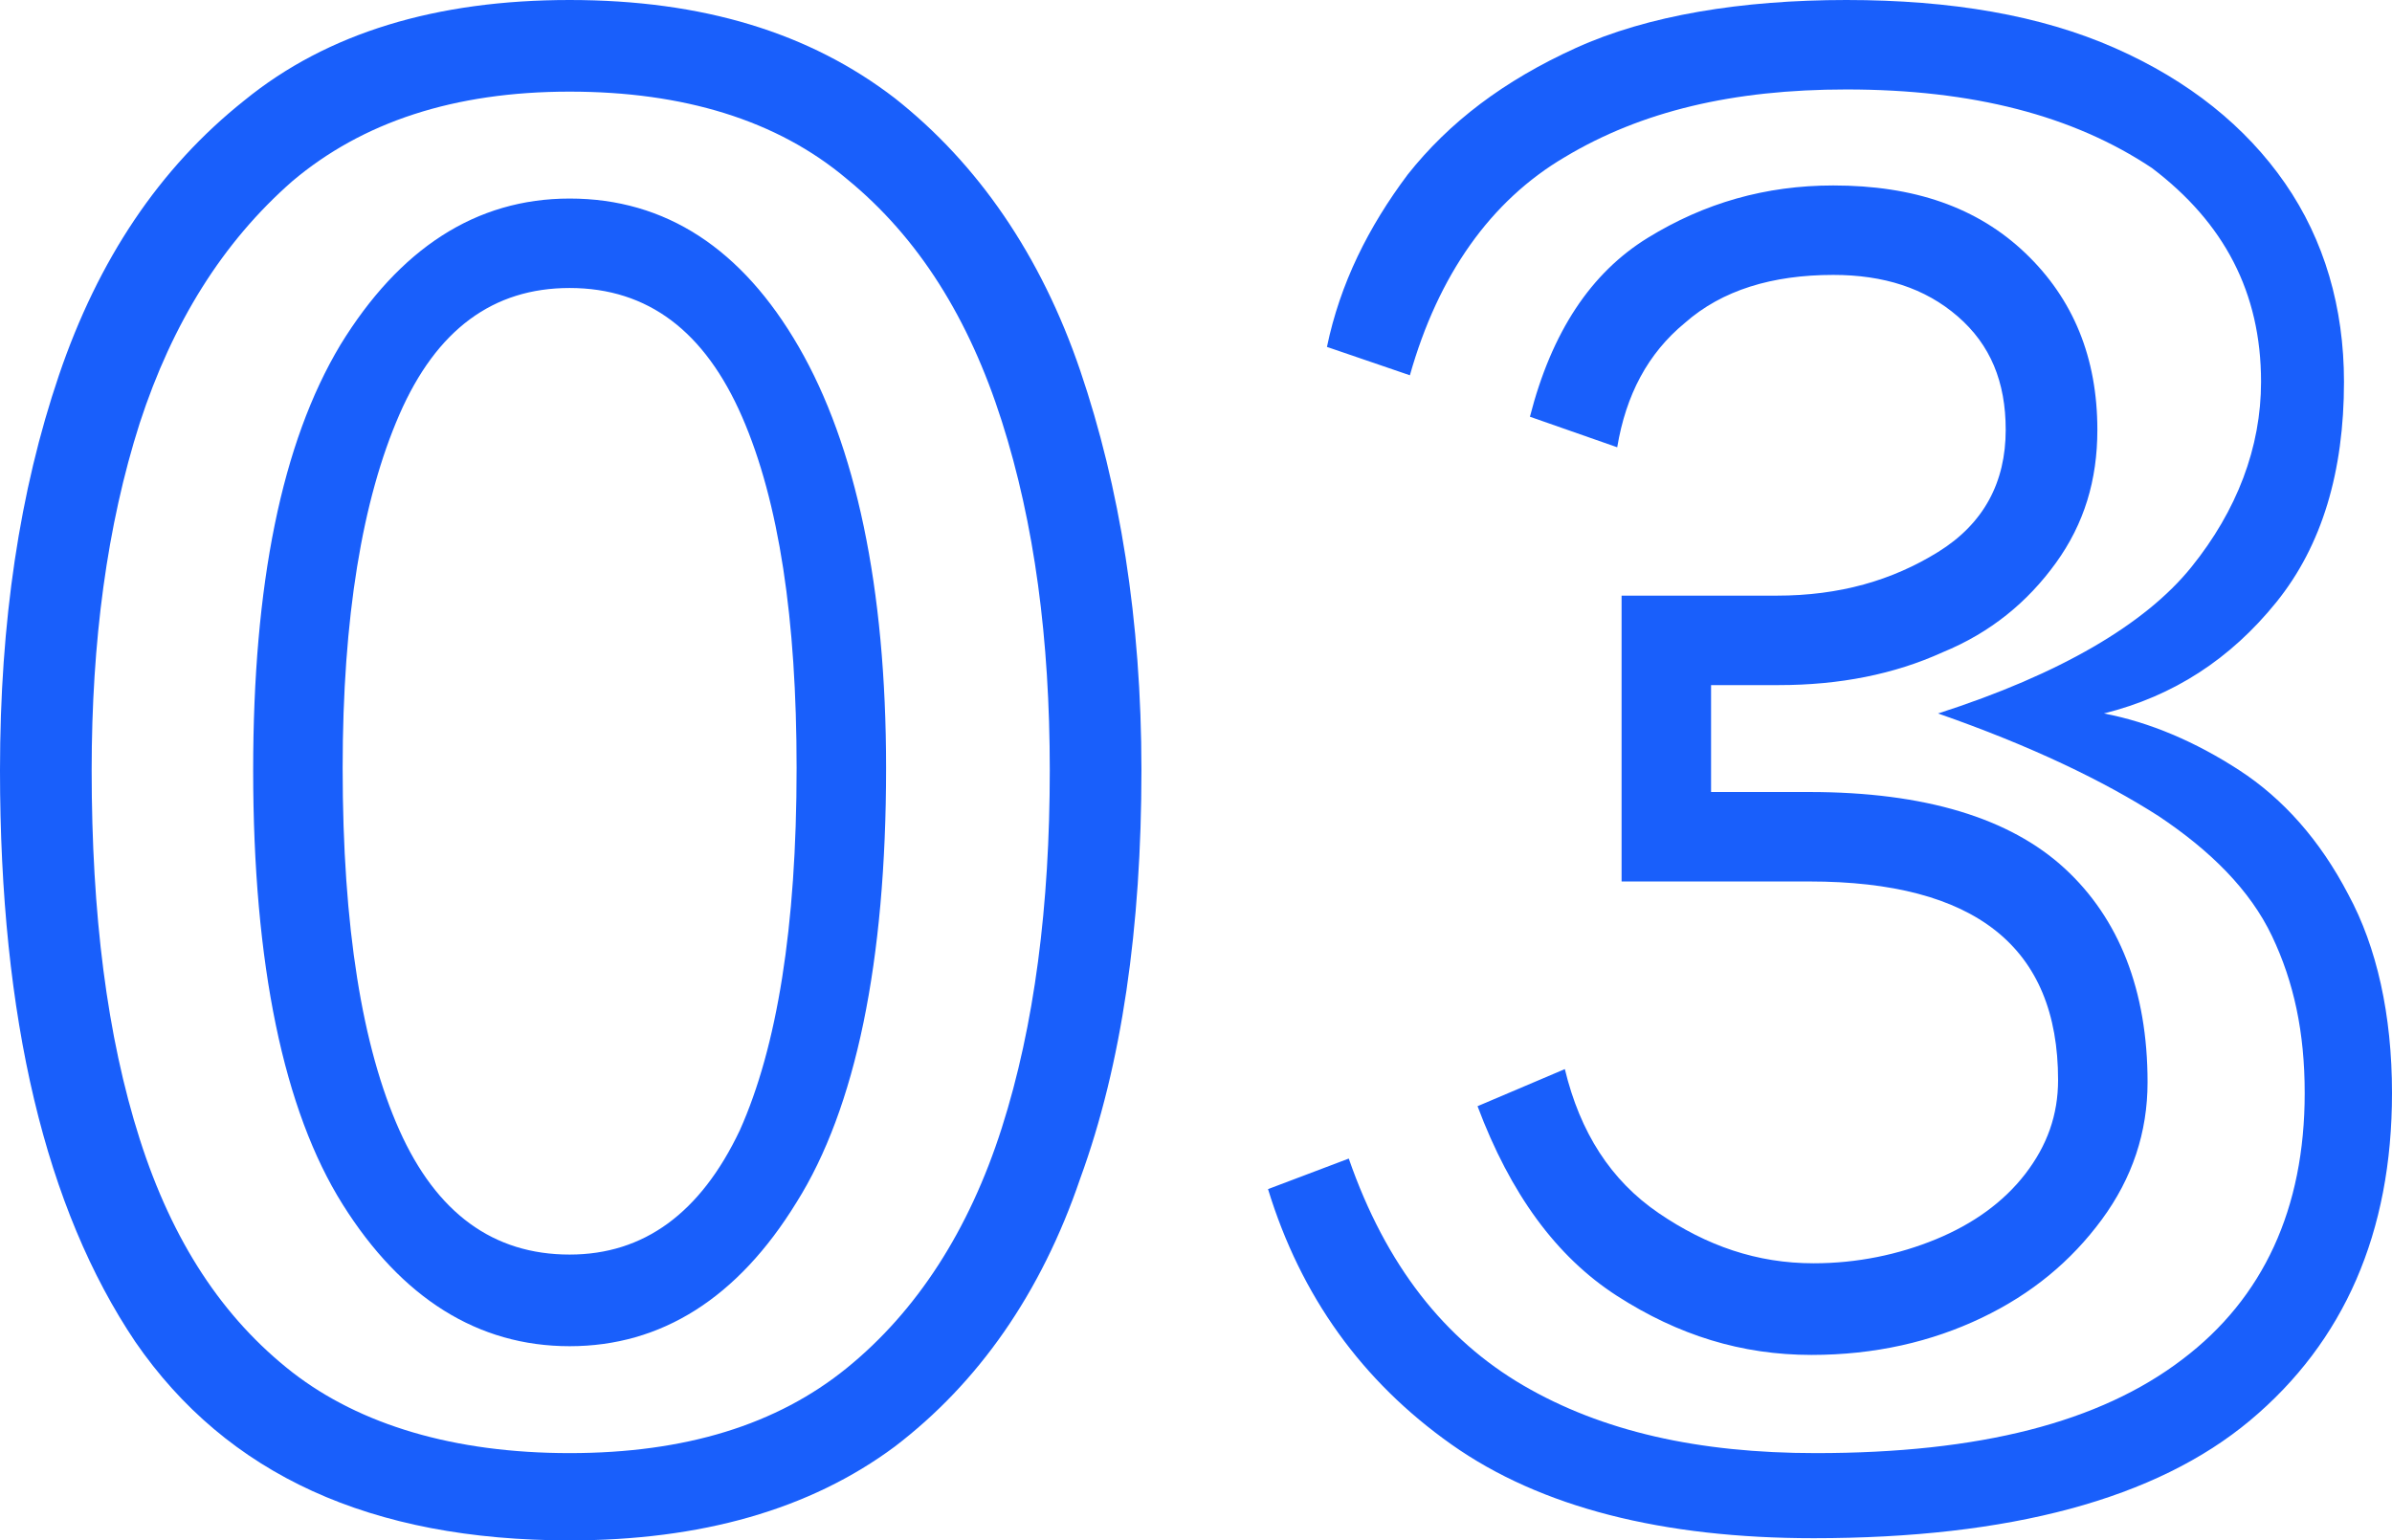
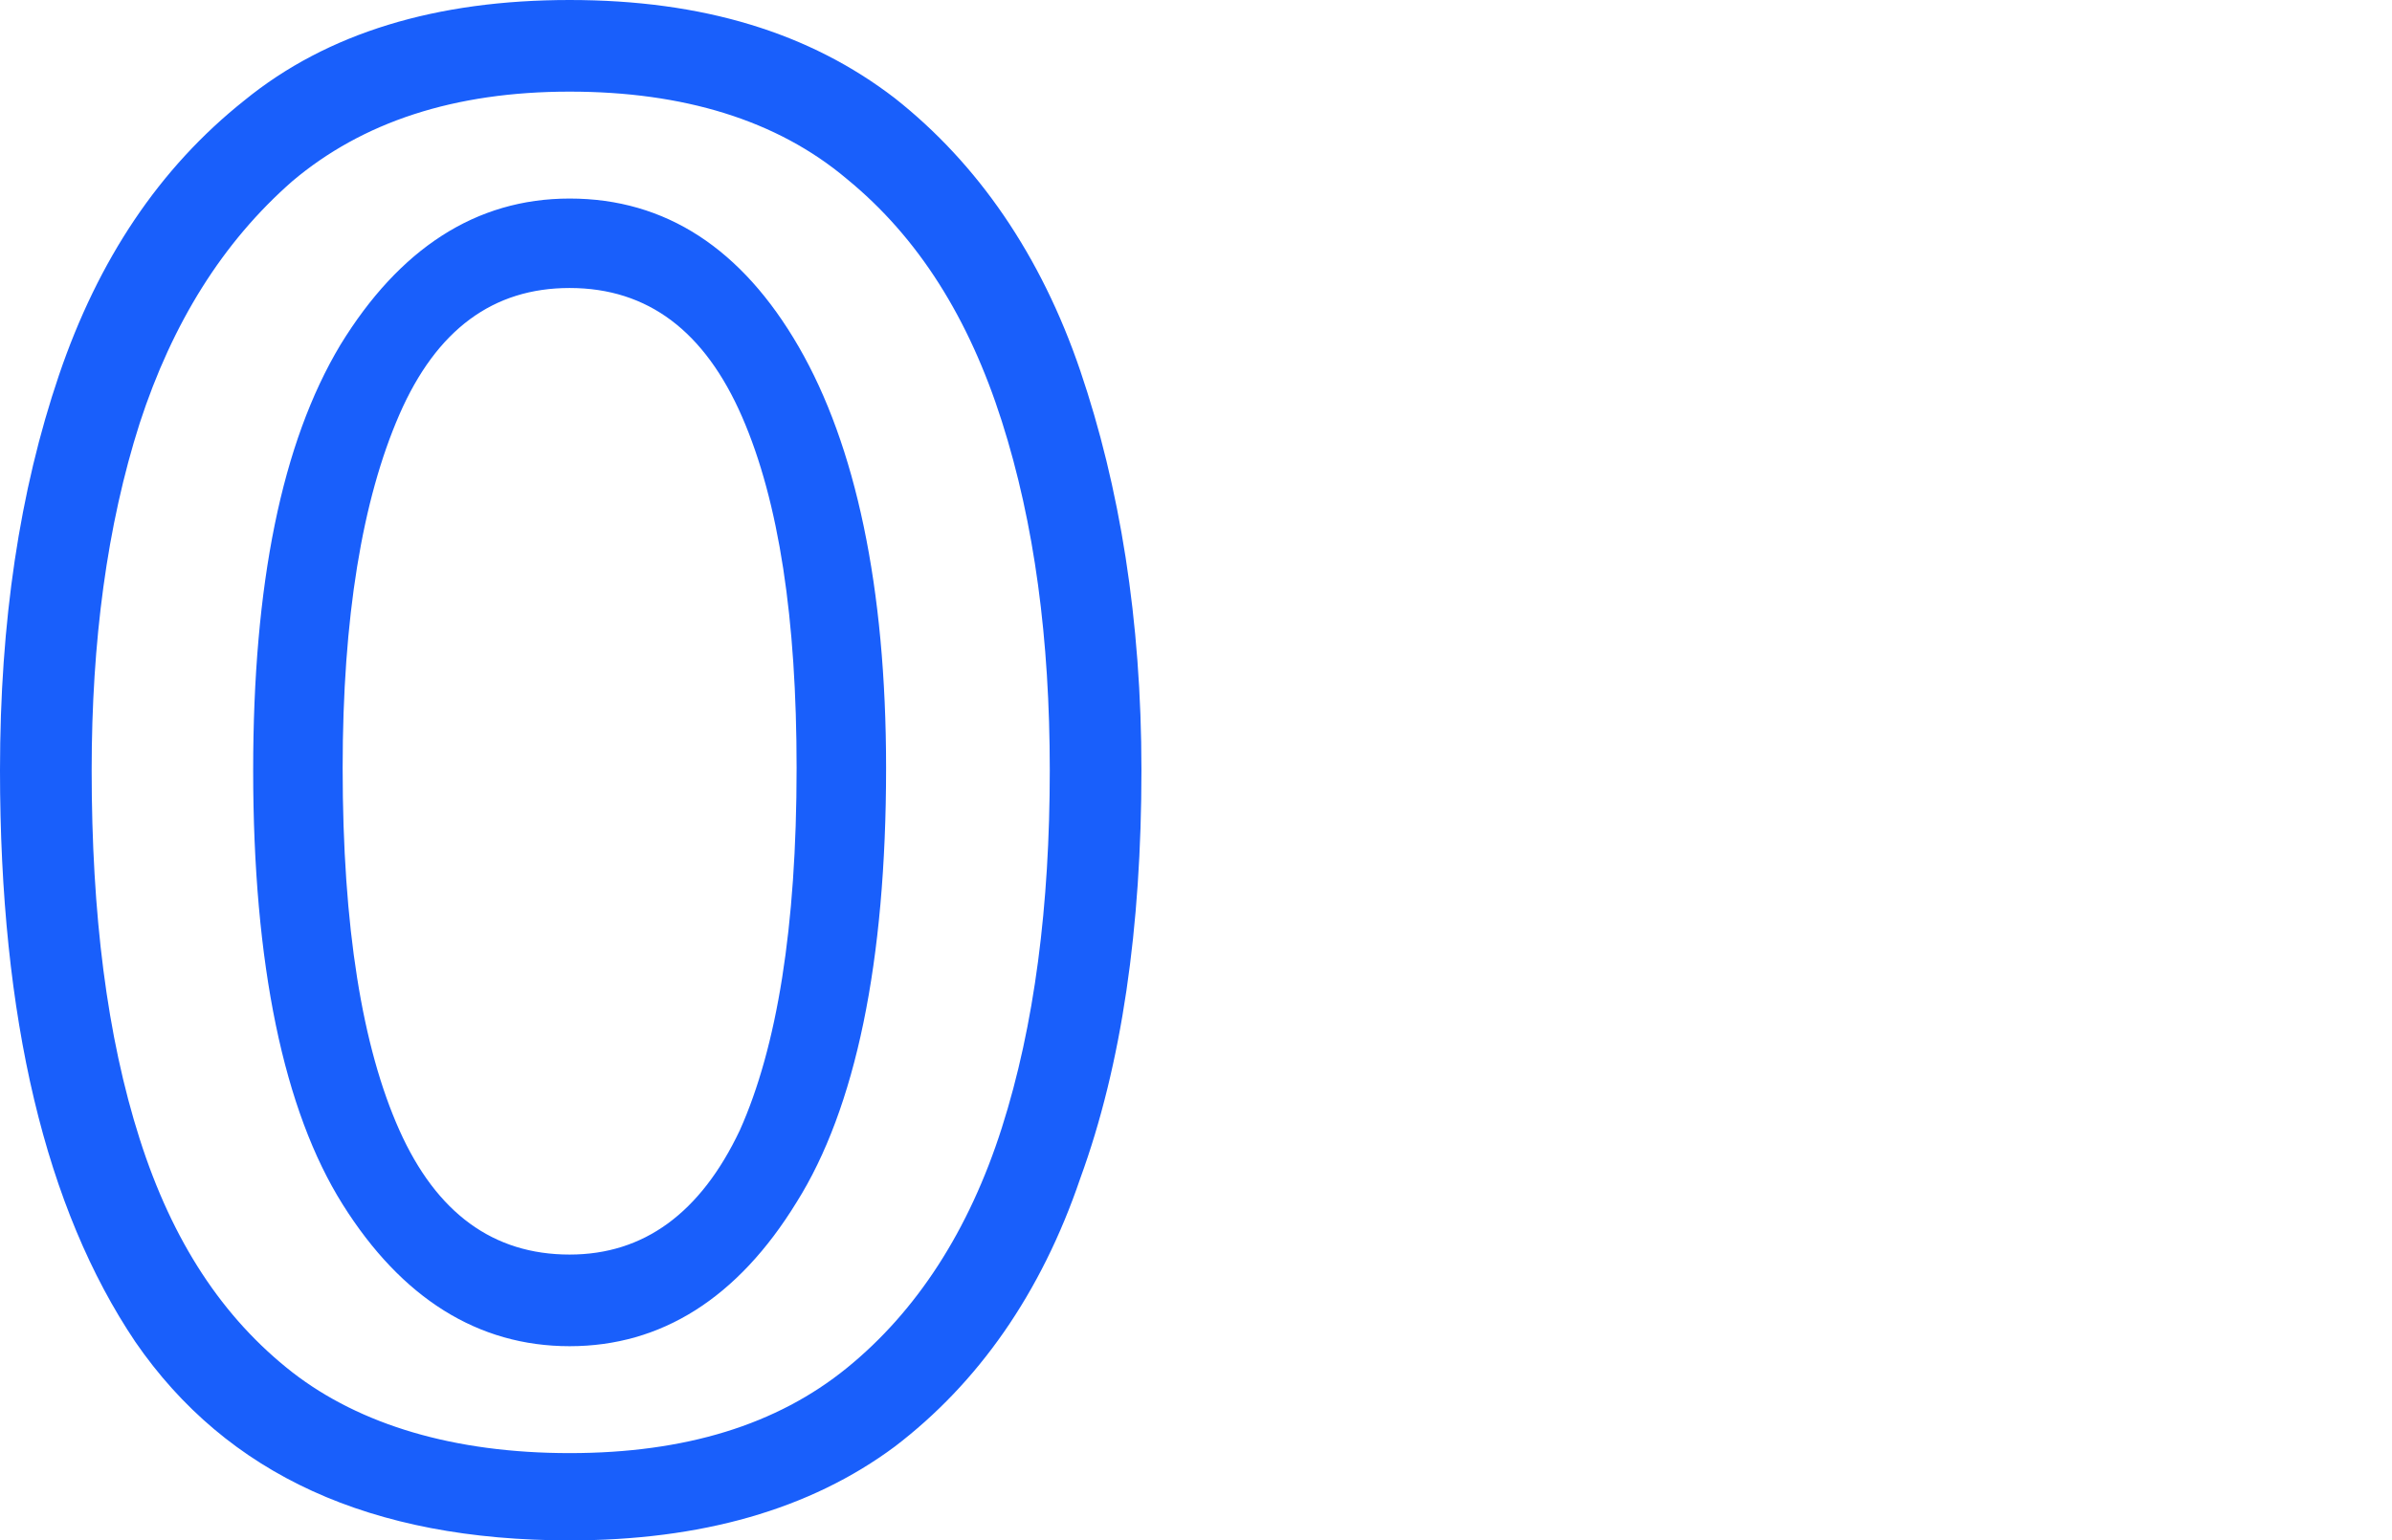
<svg xmlns="http://www.w3.org/2000/svg" version="1.1" id="レイヤー_1" x="0px" y="0px" width="109.6px" height="70.6px" viewBox="0 0 109.6 70.6" style="enable-background:new 0 0 109.6 70.6;" xml:space="preserve">
  <style type="text/css">
	.st0{fill:#195FFB;}
</style>
  <g>
    <path class="st0" d="M26.1,70.6c-9.1,0-15.7-3-19.9-9.1C2.1,55.4,0,46.7,0,35.3c0-6.8,0.9-12.8,2.7-18.1c1.8-5.3,4.6-9.5,8.5-12.6   C15,1.5,20,0,26.1,0c6.1,0,11,1.5,14.9,4.5c3.8,3,6.7,7.2,8.5,12.5c1.8,5.3,2.8,11.4,2.8,18.3c0,7.2-0.9,13.5-2.8,18.7   c-1.8,5.3-4.7,9.4-8.5,12.3C37.1,69.2,32.1,70.6,26.1,70.6z M26.1,66.6c5.3,0,9.5-1.3,12.7-3.9c3.2-2.6,5.6-6.3,7.1-11   c1.5-4.7,2.2-10.2,2.2-16.4c0-6-0.7-11.3-2.2-16c-1.5-4.7-3.8-8.4-7.1-11.1c-3.2-2.7-7.5-4-12.7-4c-5.3,0-9.5,1.4-12.7,4.1   c-3.2,2.8-5.5,6.5-7,11.1c-1.5,4.7-2.2,10-2.2,15.9c0,6.6,0.7,12.2,2.2,16.9s3.8,8.2,7,10.7C16.5,65.3,20.8,66.6,26.1,66.6z    M26.1,61.7c-4.2,0-7.7-2.2-10.4-6.5c-2.7-4.3-4.1-11-4.1-19.9c0-8.5,1.3-15,4-19.5c2.7-4.4,6.2-6.7,10.5-6.7   c4.4,0,7.9,2.3,10.5,6.8s4,11,4,19.3c0,8.9-1.4,15.6-4.1,19.9C33.8,59.5,30.3,61.7,26.1,61.7z M26.1,57.5c3.4,0,6-1.9,7.8-5.7   c1.7-3.8,2.6-9.3,2.6-16.6c0-6.8-0.8-12.2-2.5-16.1c-1.7-3.9-4.3-5.9-7.9-5.9c-3.5,0-6.1,1.9-7.8,5.8c-1.7,3.9-2.6,9.3-2.6,16.2   c0,7.3,0.9,12.8,2.6,16.6C20,55.6,22.6,57.5,26.1,57.5z" />
-     <path class="st0" d="M61.8,53.1c1.7,4.9,4.4,8.3,8,10.4s8,3.1,13.4,3.1c7.5,0,13-1.4,16.8-4.3c3.7-2.8,5.6-6.9,5.6-12.2   c0-2.8-0.5-5.1-1.5-7.2s-2.8-3.9-5.2-5.5c-2.5-1.6-5.8-3.2-10.1-4.7c5.6-1.8,9.5-4.1,11.6-6.7c2.1-2.6,3.2-5.5,3.2-8.5   c0-4.1-1.7-7.3-5-9.8C95,5.3,90.4,4.1,84.6,4.1c-5.2,0-9.4,1-12.9,3.1c-3.4,2-5.8,5.4-7.1,10l-3.8-1.3c0.6-2.9,1.9-5.5,3.7-7.9   c1.9-2.4,4.4-4.3,7.7-5.8S79.8,0,84.6,0c4.8,0,8.9,0.7,12.3,2.2c3.4,1.5,6,3.6,7.8,6.2c1.8,2.6,2.7,5.7,2.7,9.1   c0,4.1-1,7.5-3.1,10.1c-2.1,2.6-4.7,4.3-7.9,5.1c2.1,0.4,4.2,1.3,6.2,2.6c2,1.3,3.7,3.2,5,5.7c1.3,2.4,2,5.5,2,9.1   c0,6.4-2.2,11.4-6.5,15c-4.3,3.6-11,5.4-20,5.4c-6.9,0-12.5-1.4-16.6-4.3c-4.1-2.9-6.9-6.8-8.4-11.7L61.8,53.1z M74.2,27.3h7.2   c2.9,0,5.3-0.7,7.4-2c2.1-1.3,3.1-3.2,3.1-5.6c0-2.2-0.7-3.9-2.2-5.2c-1.5-1.3-3.4-1.9-5.7-1.9c-2.8,0-5.1,0.7-6.8,2.2   c-1.7,1.4-2.7,3.3-3.1,5.7l-4-1.4c1-3.9,2.8-6.6,5.4-8.2c2.6-1.6,5.4-2.4,8.5-2.4c3.7,0,6.6,1,8.8,3.1c2.2,2.1,3.3,4.8,3.3,8.1   c0,2.3-0.6,4.3-1.9,6.1c-1.3,1.8-3,3.2-5.2,4.1c-2.2,1-4.7,1.5-7.5,1.5h-3.1v4.9h4.5c5.3,0,9.2,1.2,11.7,3.5   c2.5,2.3,3.8,5.6,3.8,9.8c0,2.3-0.7,4.4-2.1,6.3c-1.4,1.9-3.2,3.4-5.5,4.5c-2.3,1.1-4.9,1.7-7.8,1.7c-3.2,0-6.1-0.9-8.9-2.7   c-2.8-1.8-4.9-4.7-6.4-8.7l4-1.7c0.7,2.9,2.1,5.1,4.3,6.6s4.5,2.3,7.1,2.3c2,0,3.9-0.4,5.6-1.1c1.7-0.7,3.1-1.7,4.1-3   c1-1.3,1.5-2.7,1.5-4.3c0-6.1-3.8-9.1-11.4-9.1h-8.6V27.3z" />
  </g>
</svg>